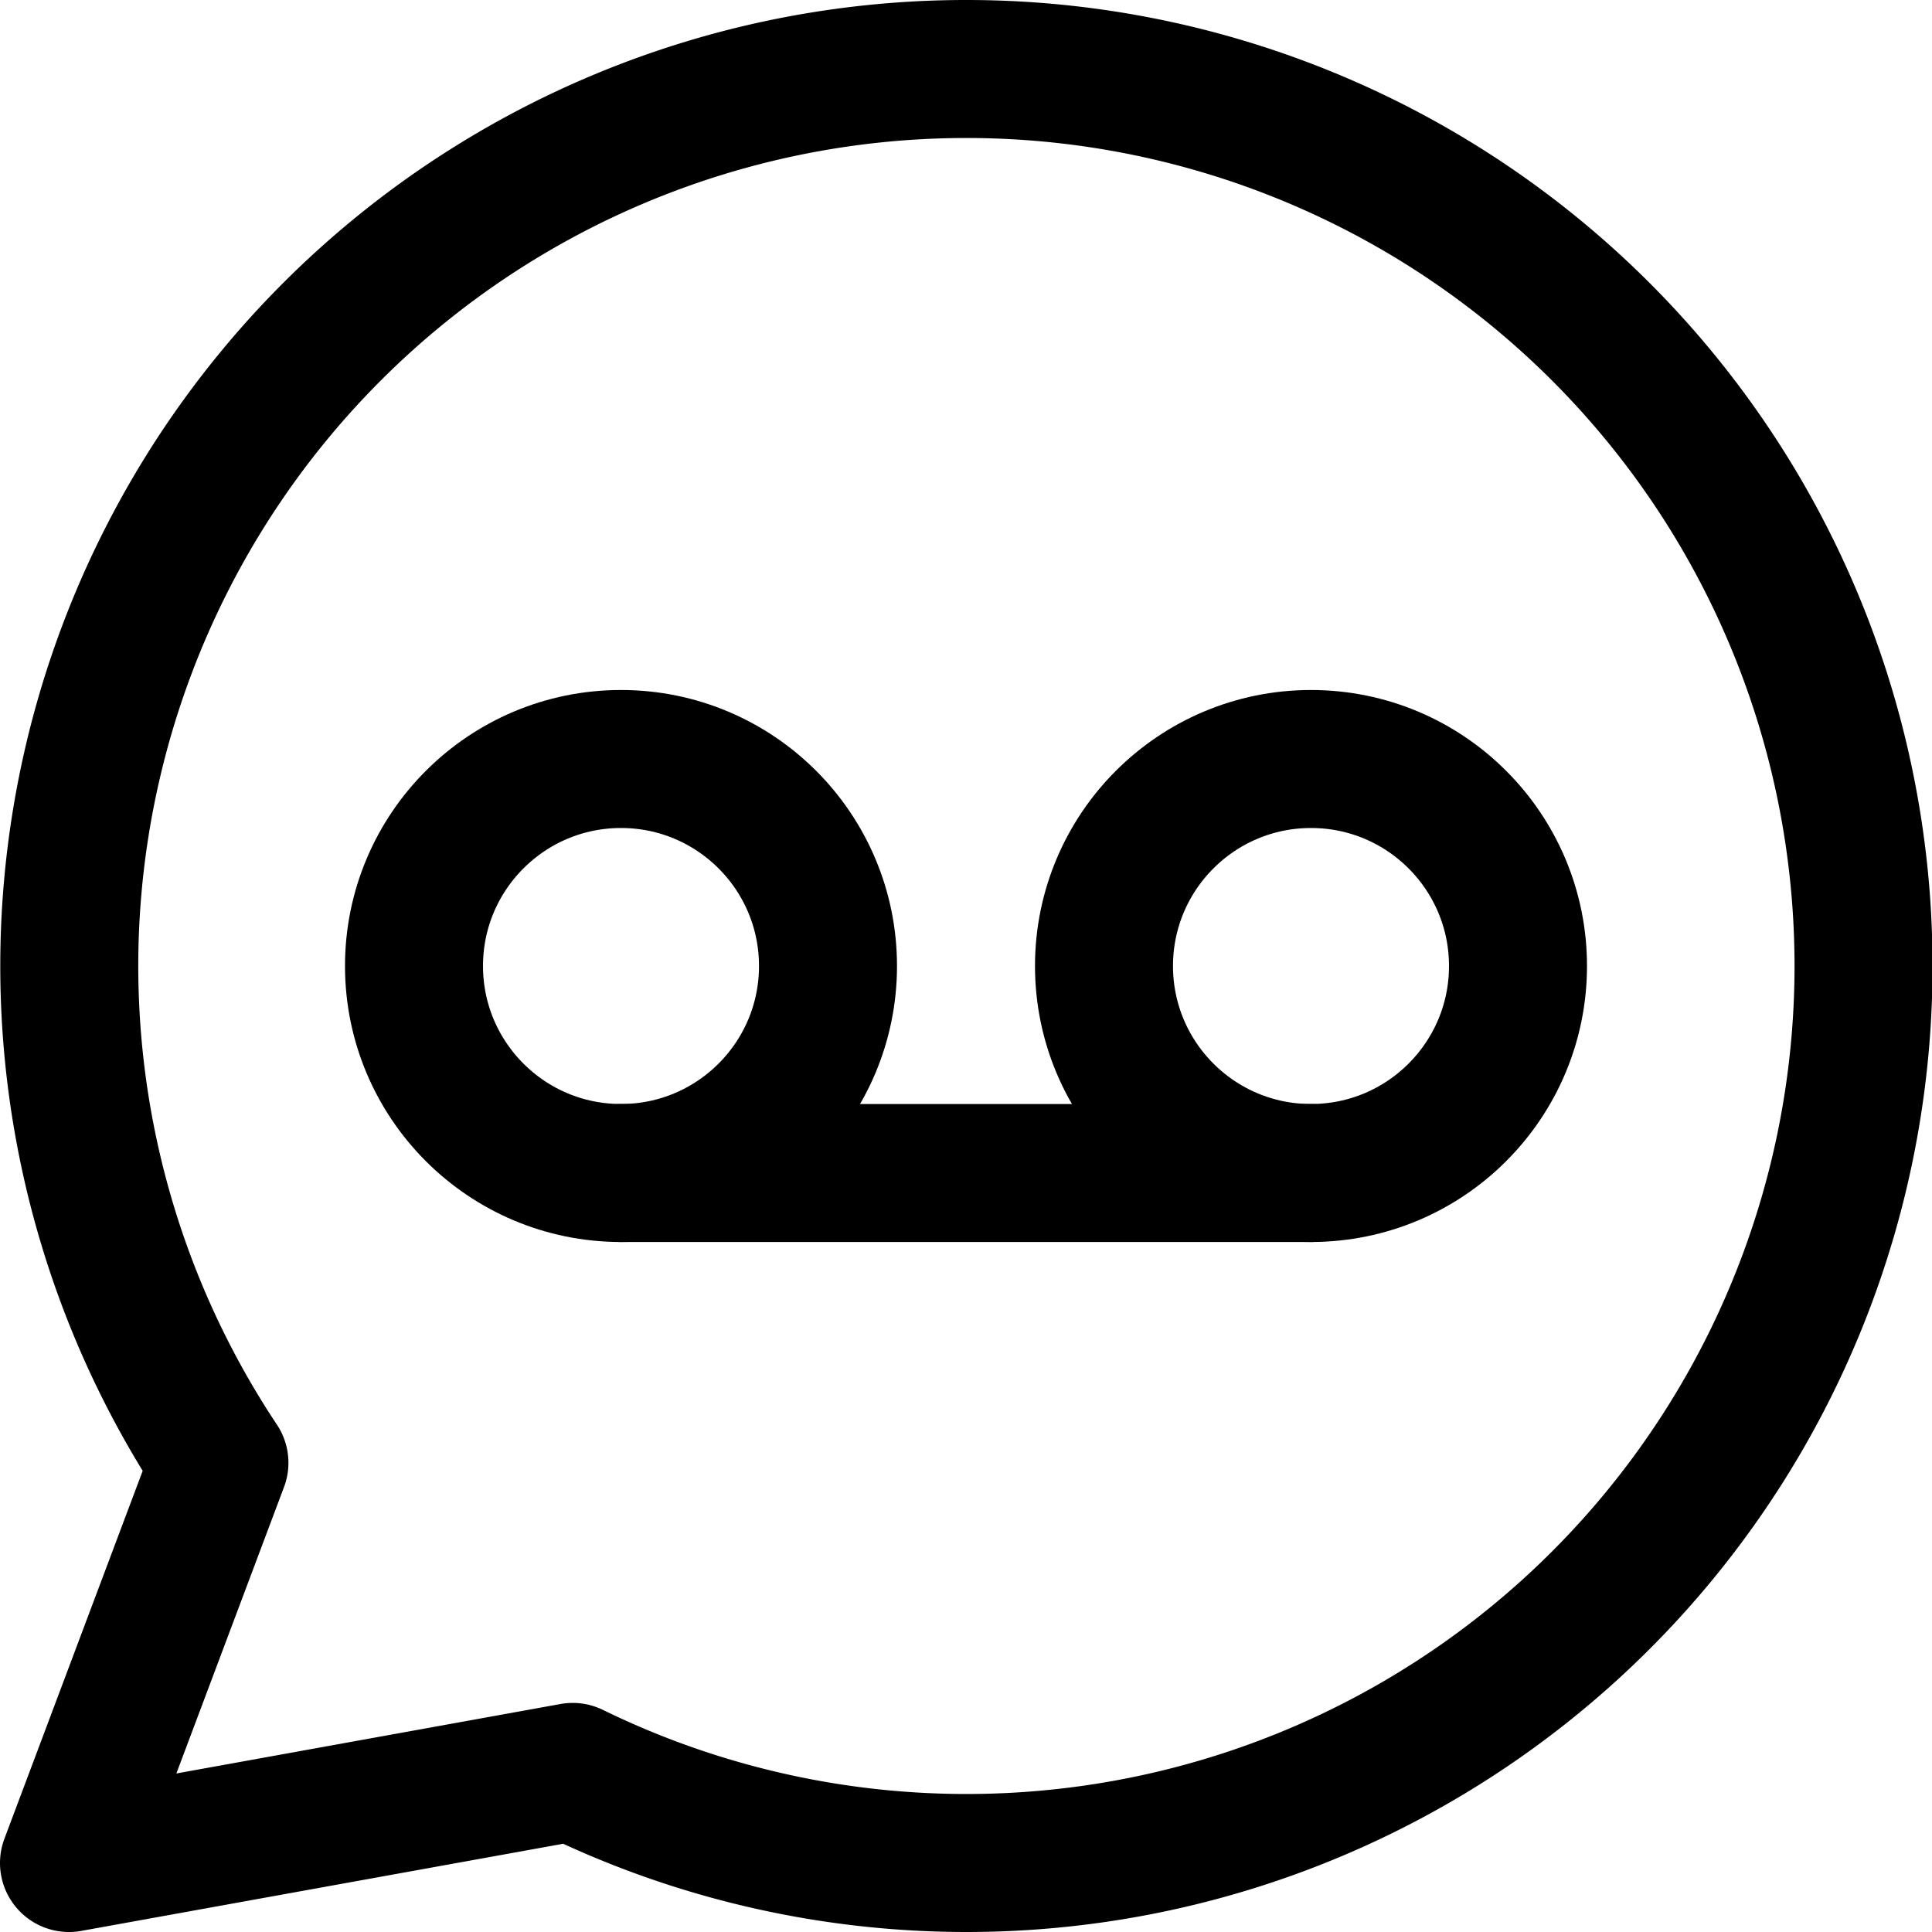
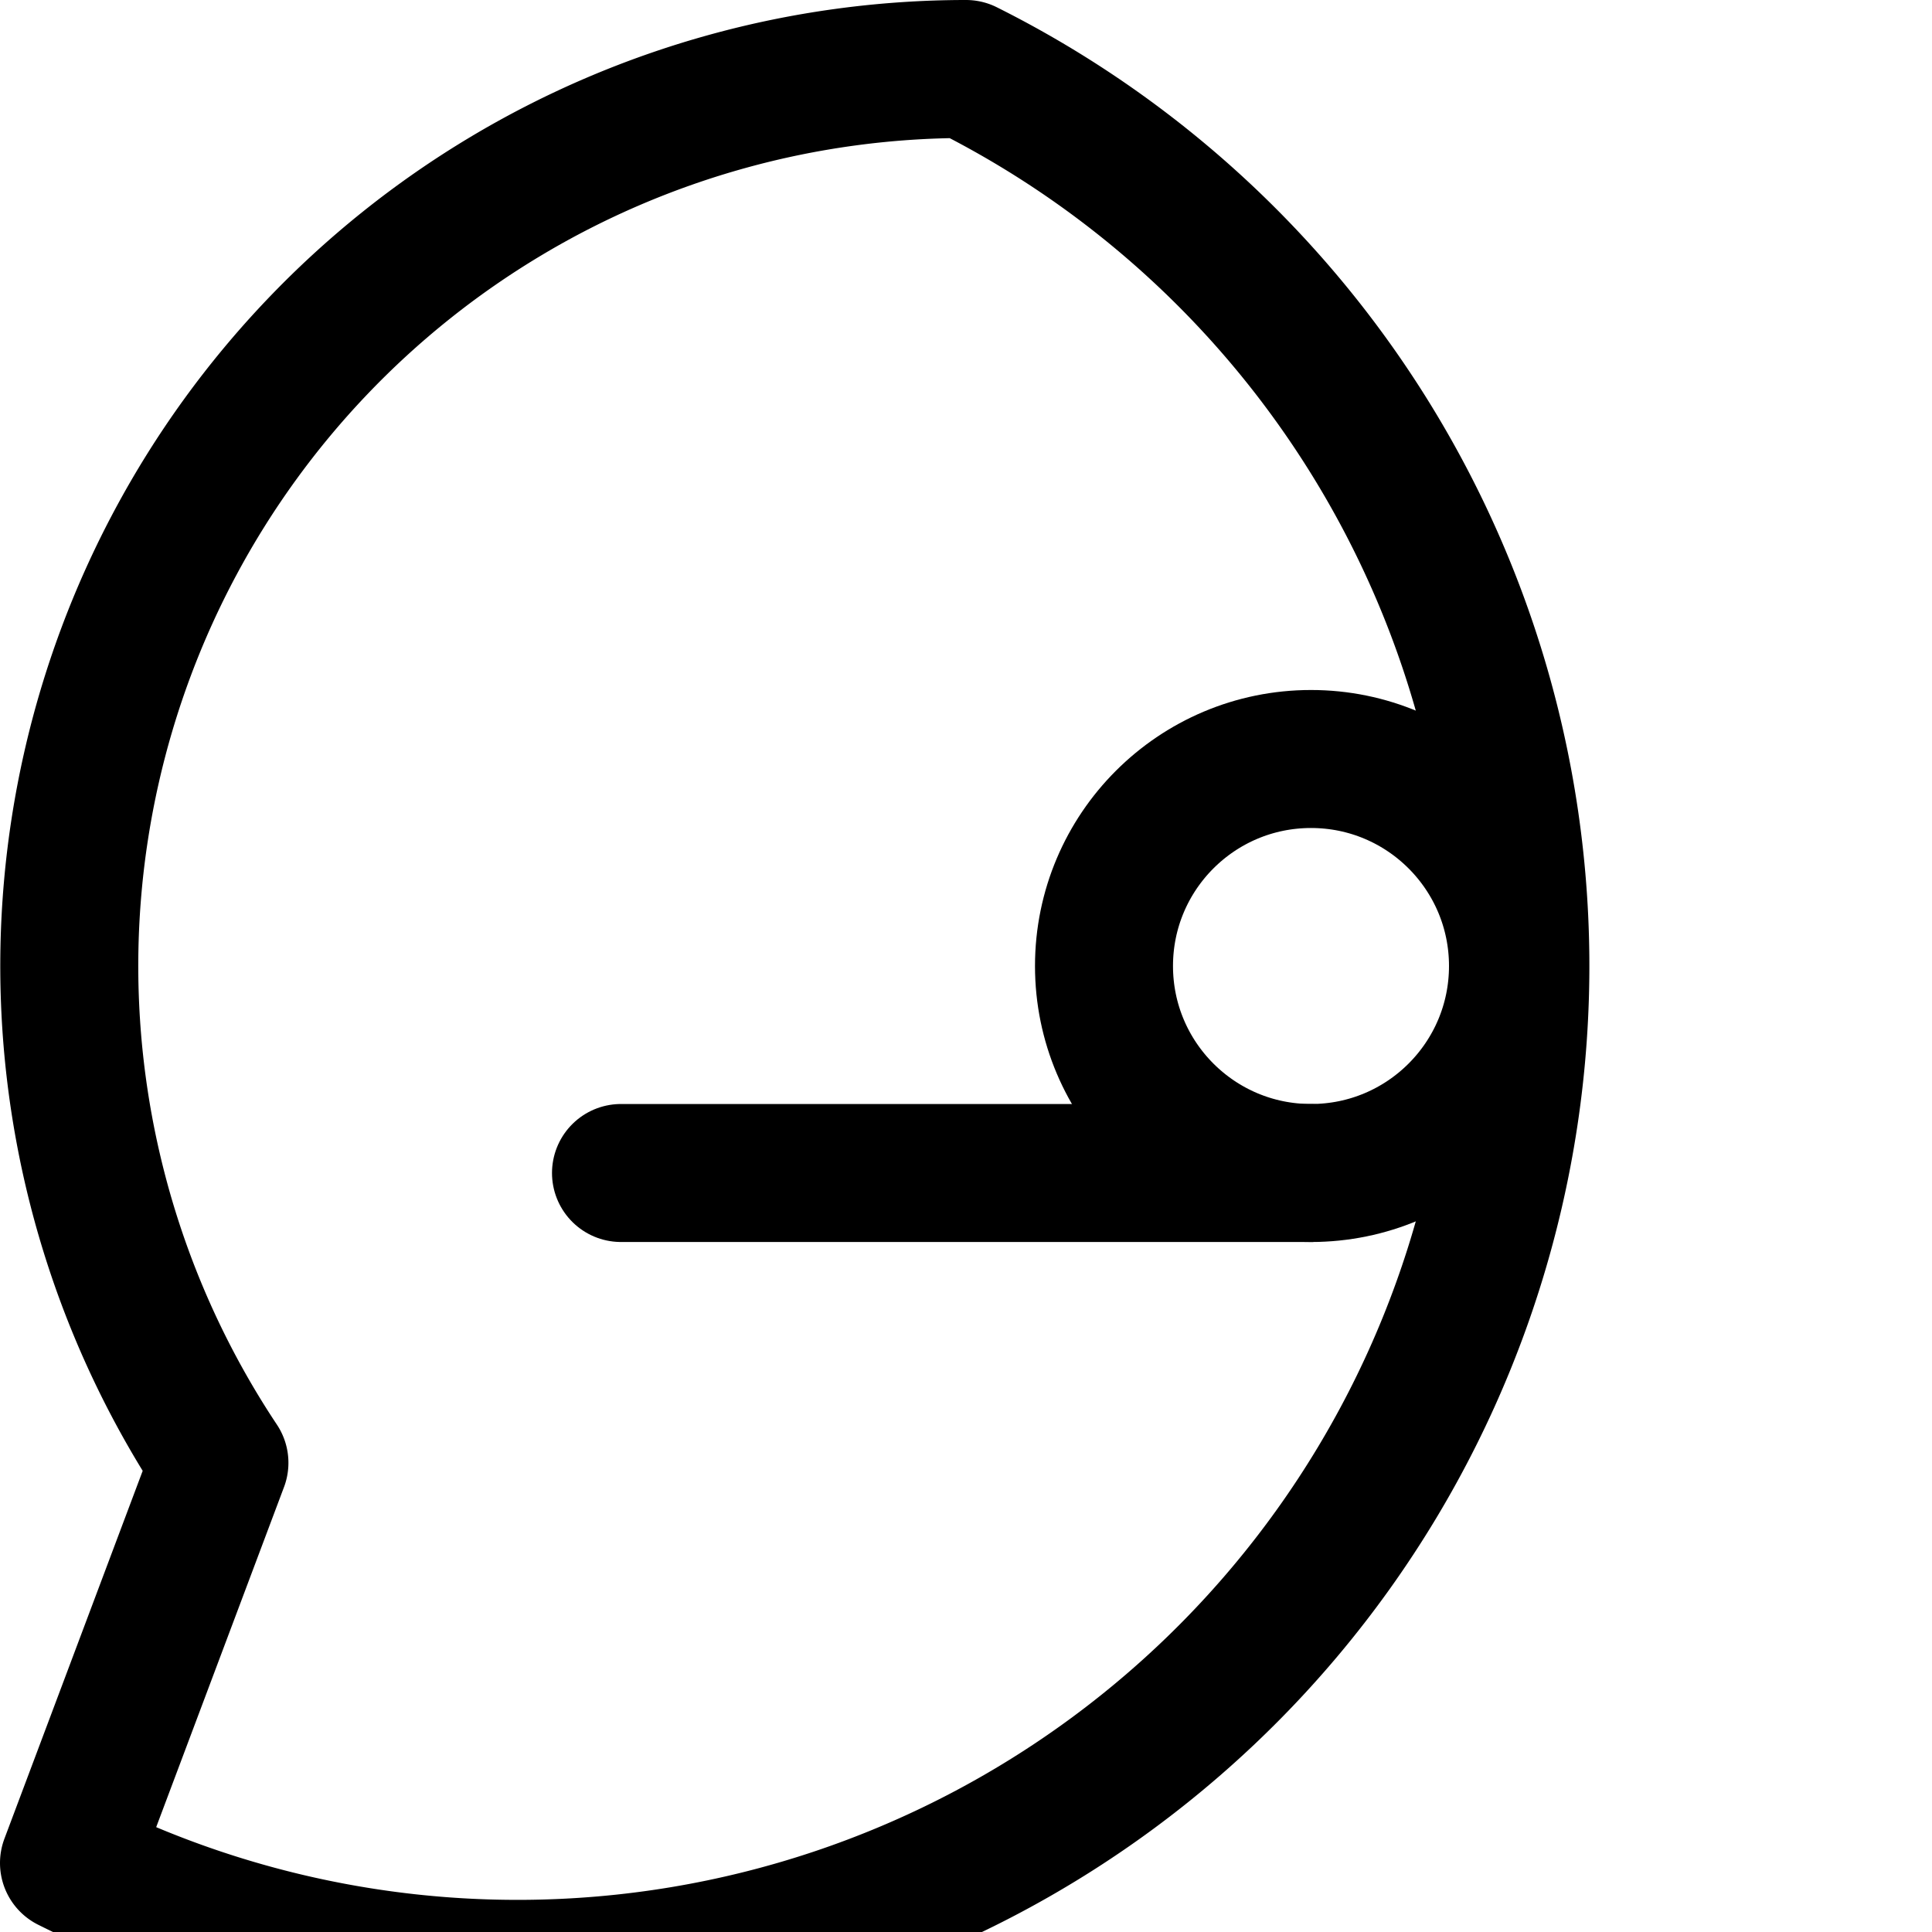
<svg xmlns="http://www.w3.org/2000/svg" viewBox="0 0 14 14">
  <g transform="matrix(1,0,0,1,0,0)">
    <g>
-       <path d="M7,.5A6.5,6.5,0,0,0,1.59,10.6L.5,13.5l3.65-.66A6.5,6.5,0,1,0,7,.5Z" style="fill: none;stroke: #000000;stroke-linecap: round;stroke-linejoin: round" />
+       <path d="M7,.5A6.5,6.5,0,0,0,1.59,10.6L.5,13.5A6.5,6.5,0,1,0,7,.5Z" style="fill: none;stroke: #000000;stroke-linecap: round;stroke-linejoin: round" />
      <circle cx="9.5" cy="7" r="1.5" style="fill: none;stroke: #000000;stroke-linecap: round;stroke-linejoin: round" />
-       <circle cx="4.5" cy="7" r="1.5" style="fill: none;stroke: #000000;stroke-linecap: round;stroke-linejoin: round" />
      <line x1="4.5" y1="8.5" x2="9.5" y2="8.5" style="fill: none;stroke: #000000;stroke-linecap: round;stroke-linejoin: round" />
    </g>
  </g>
</svg>